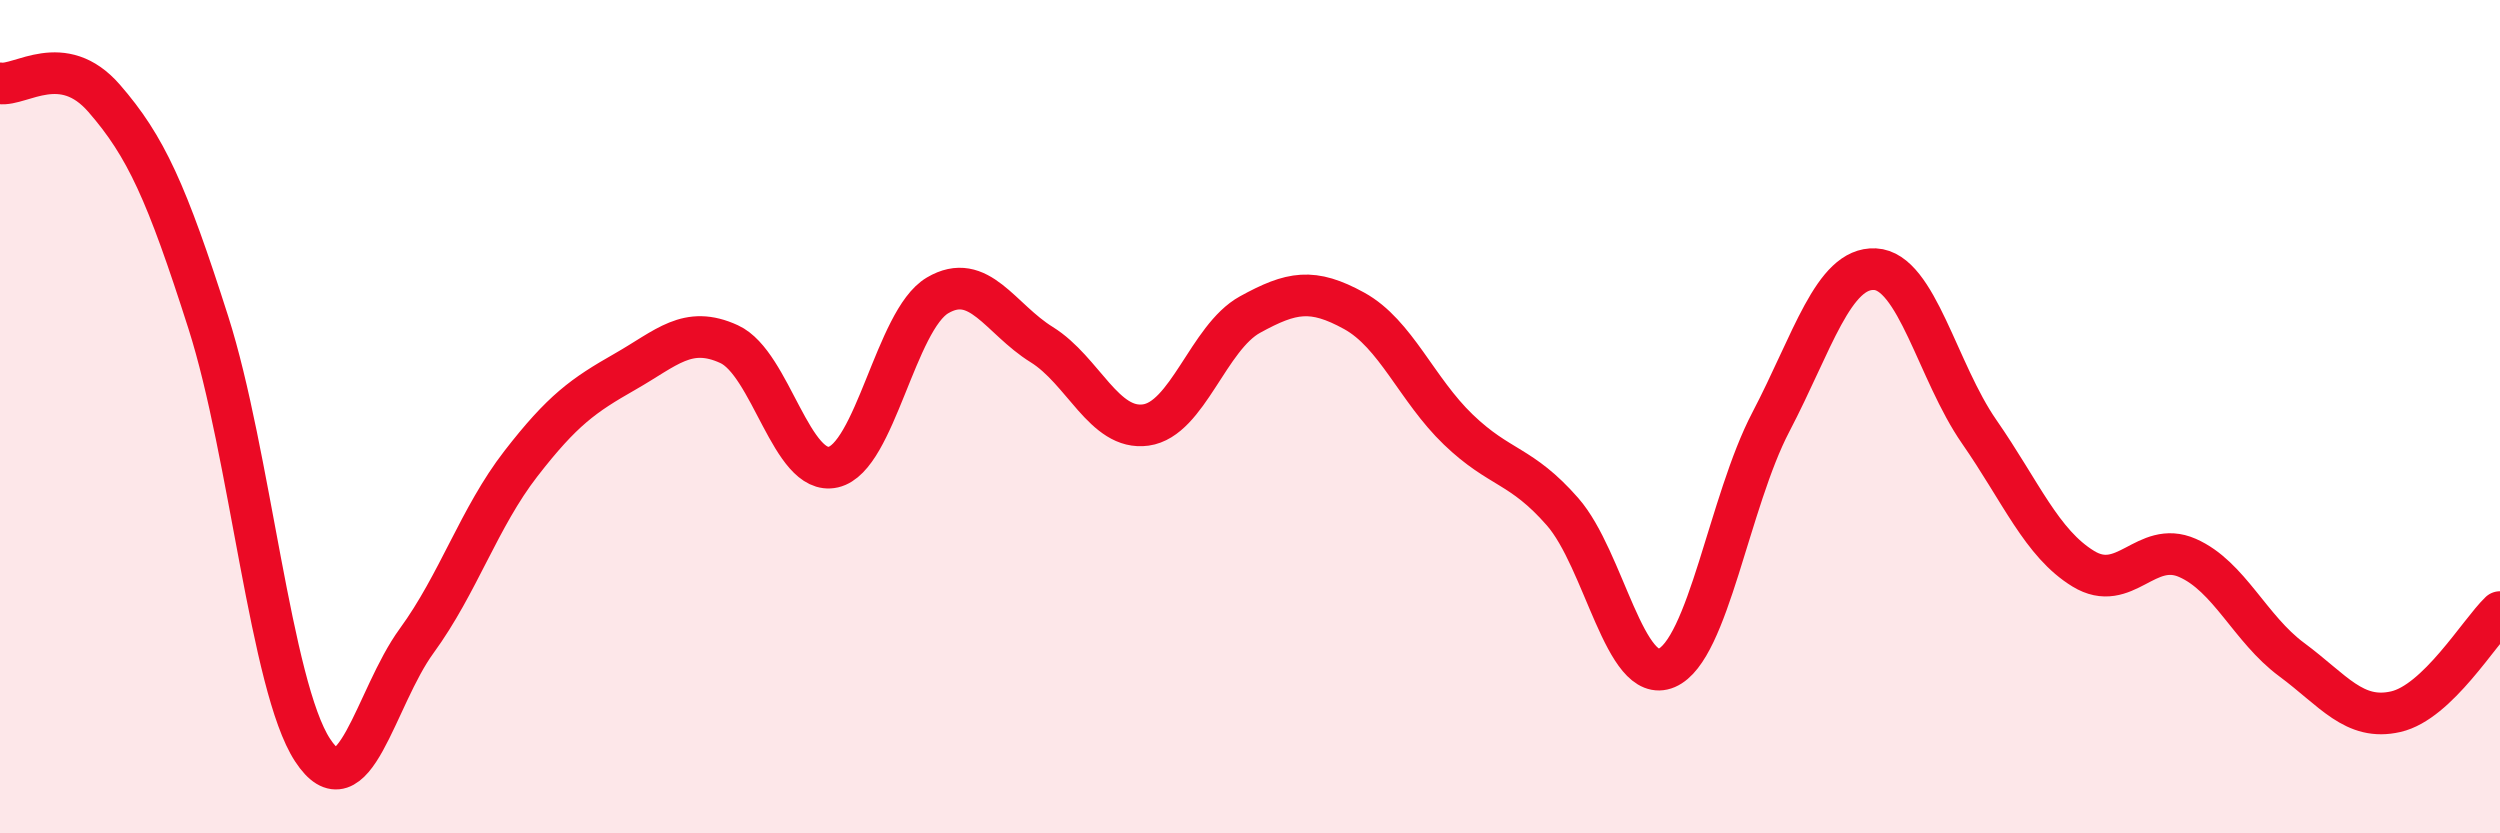
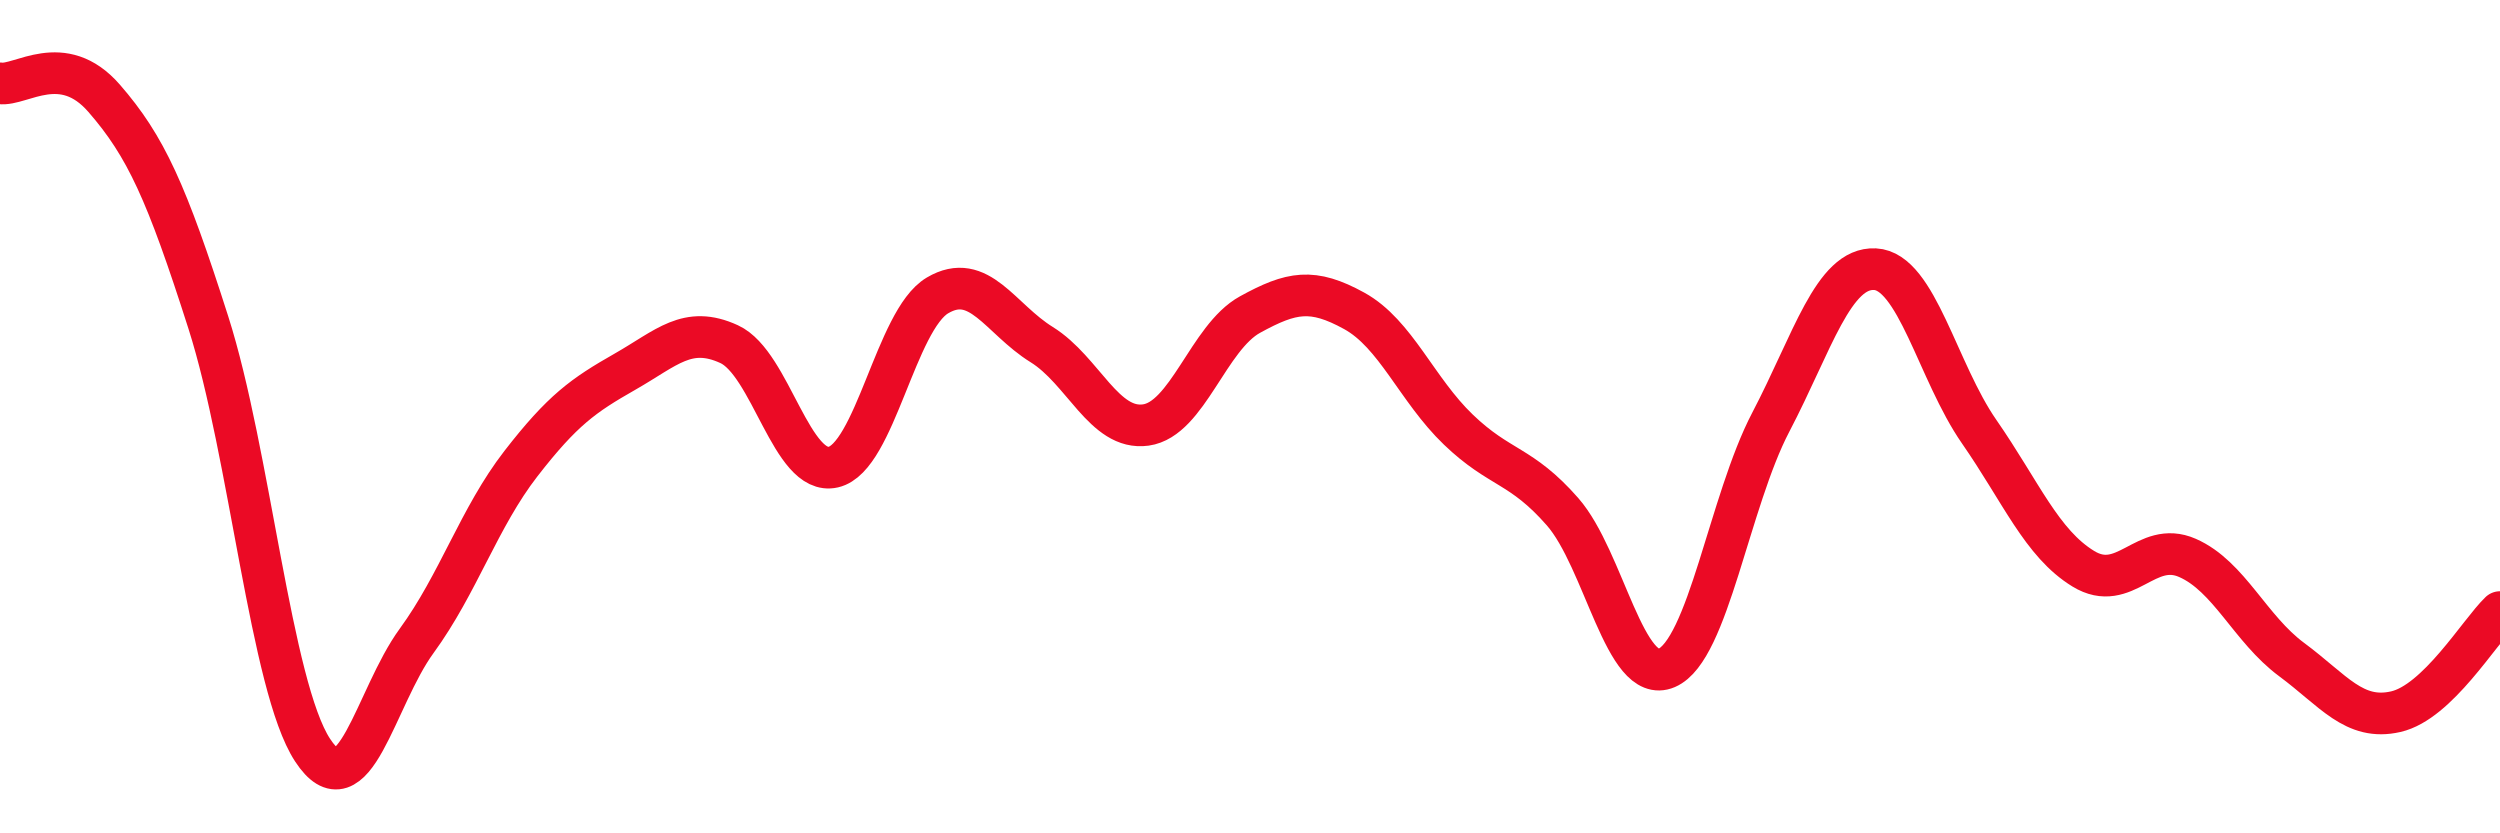
<svg xmlns="http://www.w3.org/2000/svg" width="60" height="20" viewBox="0 0 60 20">
-   <path d="M 0,2 C 0.5,2.07 1.5,1.21 2.5,2.36 C 3.5,3.51 4,4.61 5,7.74 C 6,10.87 6.5,16.47 7.5,18 C 8.5,19.53 9,16.75 10,15.38 C 11,14.01 11.5,12.42 12.5,11.13 C 13.5,9.84 14,9.49 15,8.92 C 16,8.35 16.5,7.8 17.5,8.26 C 18.5,8.72 19,11.44 20,11.21 C 21,10.98 21.5,7.68 22.5,7.09 C 23.5,6.5 24,7.65 25,8.27 C 26,8.89 26.5,10.34 27.5,10.2 C 28.5,10.06 29,8.1 30,7.55 C 31,7 31.5,6.91 32.5,7.46 C 33.5,8.01 34,9.35 35,10.31 C 36,11.27 36.5,11.14 37.5,12.28 C 38.5,13.42 39,16.46 40,16.03 C 41,15.6 41.5,12.04 42.5,10.13 C 43.5,8.22 44,6.41 45,6.46 C 46,6.51 46.5,8.92 47.5,10.36 C 48.5,11.8 49,13.04 50,13.65 C 51,14.26 51.5,12.95 52.5,13.39 C 53.5,13.83 54,15.09 55,15.83 C 56,16.57 56.5,17.31 57.5,17.08 C 58.5,16.85 59.5,15.17 60,14.69L60 20L0 20Z" fill="#EB0A25" opacity="0.1" stroke-linecap="round" stroke-linejoin="round" />
  <path d="M 0,2 C 0.5,2.07 1.5,1.21 2.5,2.36 C 3.5,3.51 4,4.61 5,7.74 C 6,10.87 6.5,16.47 7.5,18 C 8.5,19.53 9,16.75 10,15.38 C 11,14.01 11.5,12.42 12.5,11.13 C 13.5,9.84 14,9.49 15,8.92 C 16,8.35 16.5,7.8 17.5,8.26 C 18.5,8.72 19,11.44 20,11.21 C 21,10.98 21.5,7.68 22.5,7.09 C 23.5,6.5 24,7.65 25,8.27 C 26,8.89 26.5,10.34 27.5,10.2 C 28.5,10.06 29,8.1 30,7.55 C 31,7 31.5,6.91 32.5,7.46 C 33.5,8.01 34,9.35 35,10.31 C 36,11.27 36.5,11.14 37.5,12.28 C 38.5,13.42 39,16.46 40,16.03 C 41,15.6 41.5,12.04 42.5,10.13 C 43.5,8.22 44,6.41 45,6.46 C 46,6.51 46.5,8.92 47.5,10.36 C 48.5,11.8 49,13.04 50,13.65 C 51,14.26 51.5,12.95 52.5,13.39 C 53.5,13.83 54,15.09 55,15.83 C 56,16.57 56.5,17.31 57.5,17.08 C 58.5,16.85 59.5,15.17 60,14.69" stroke="#EB0A25" stroke-width="1" fill="none" stroke-linecap="round" stroke-linejoin="round" />
</svg>